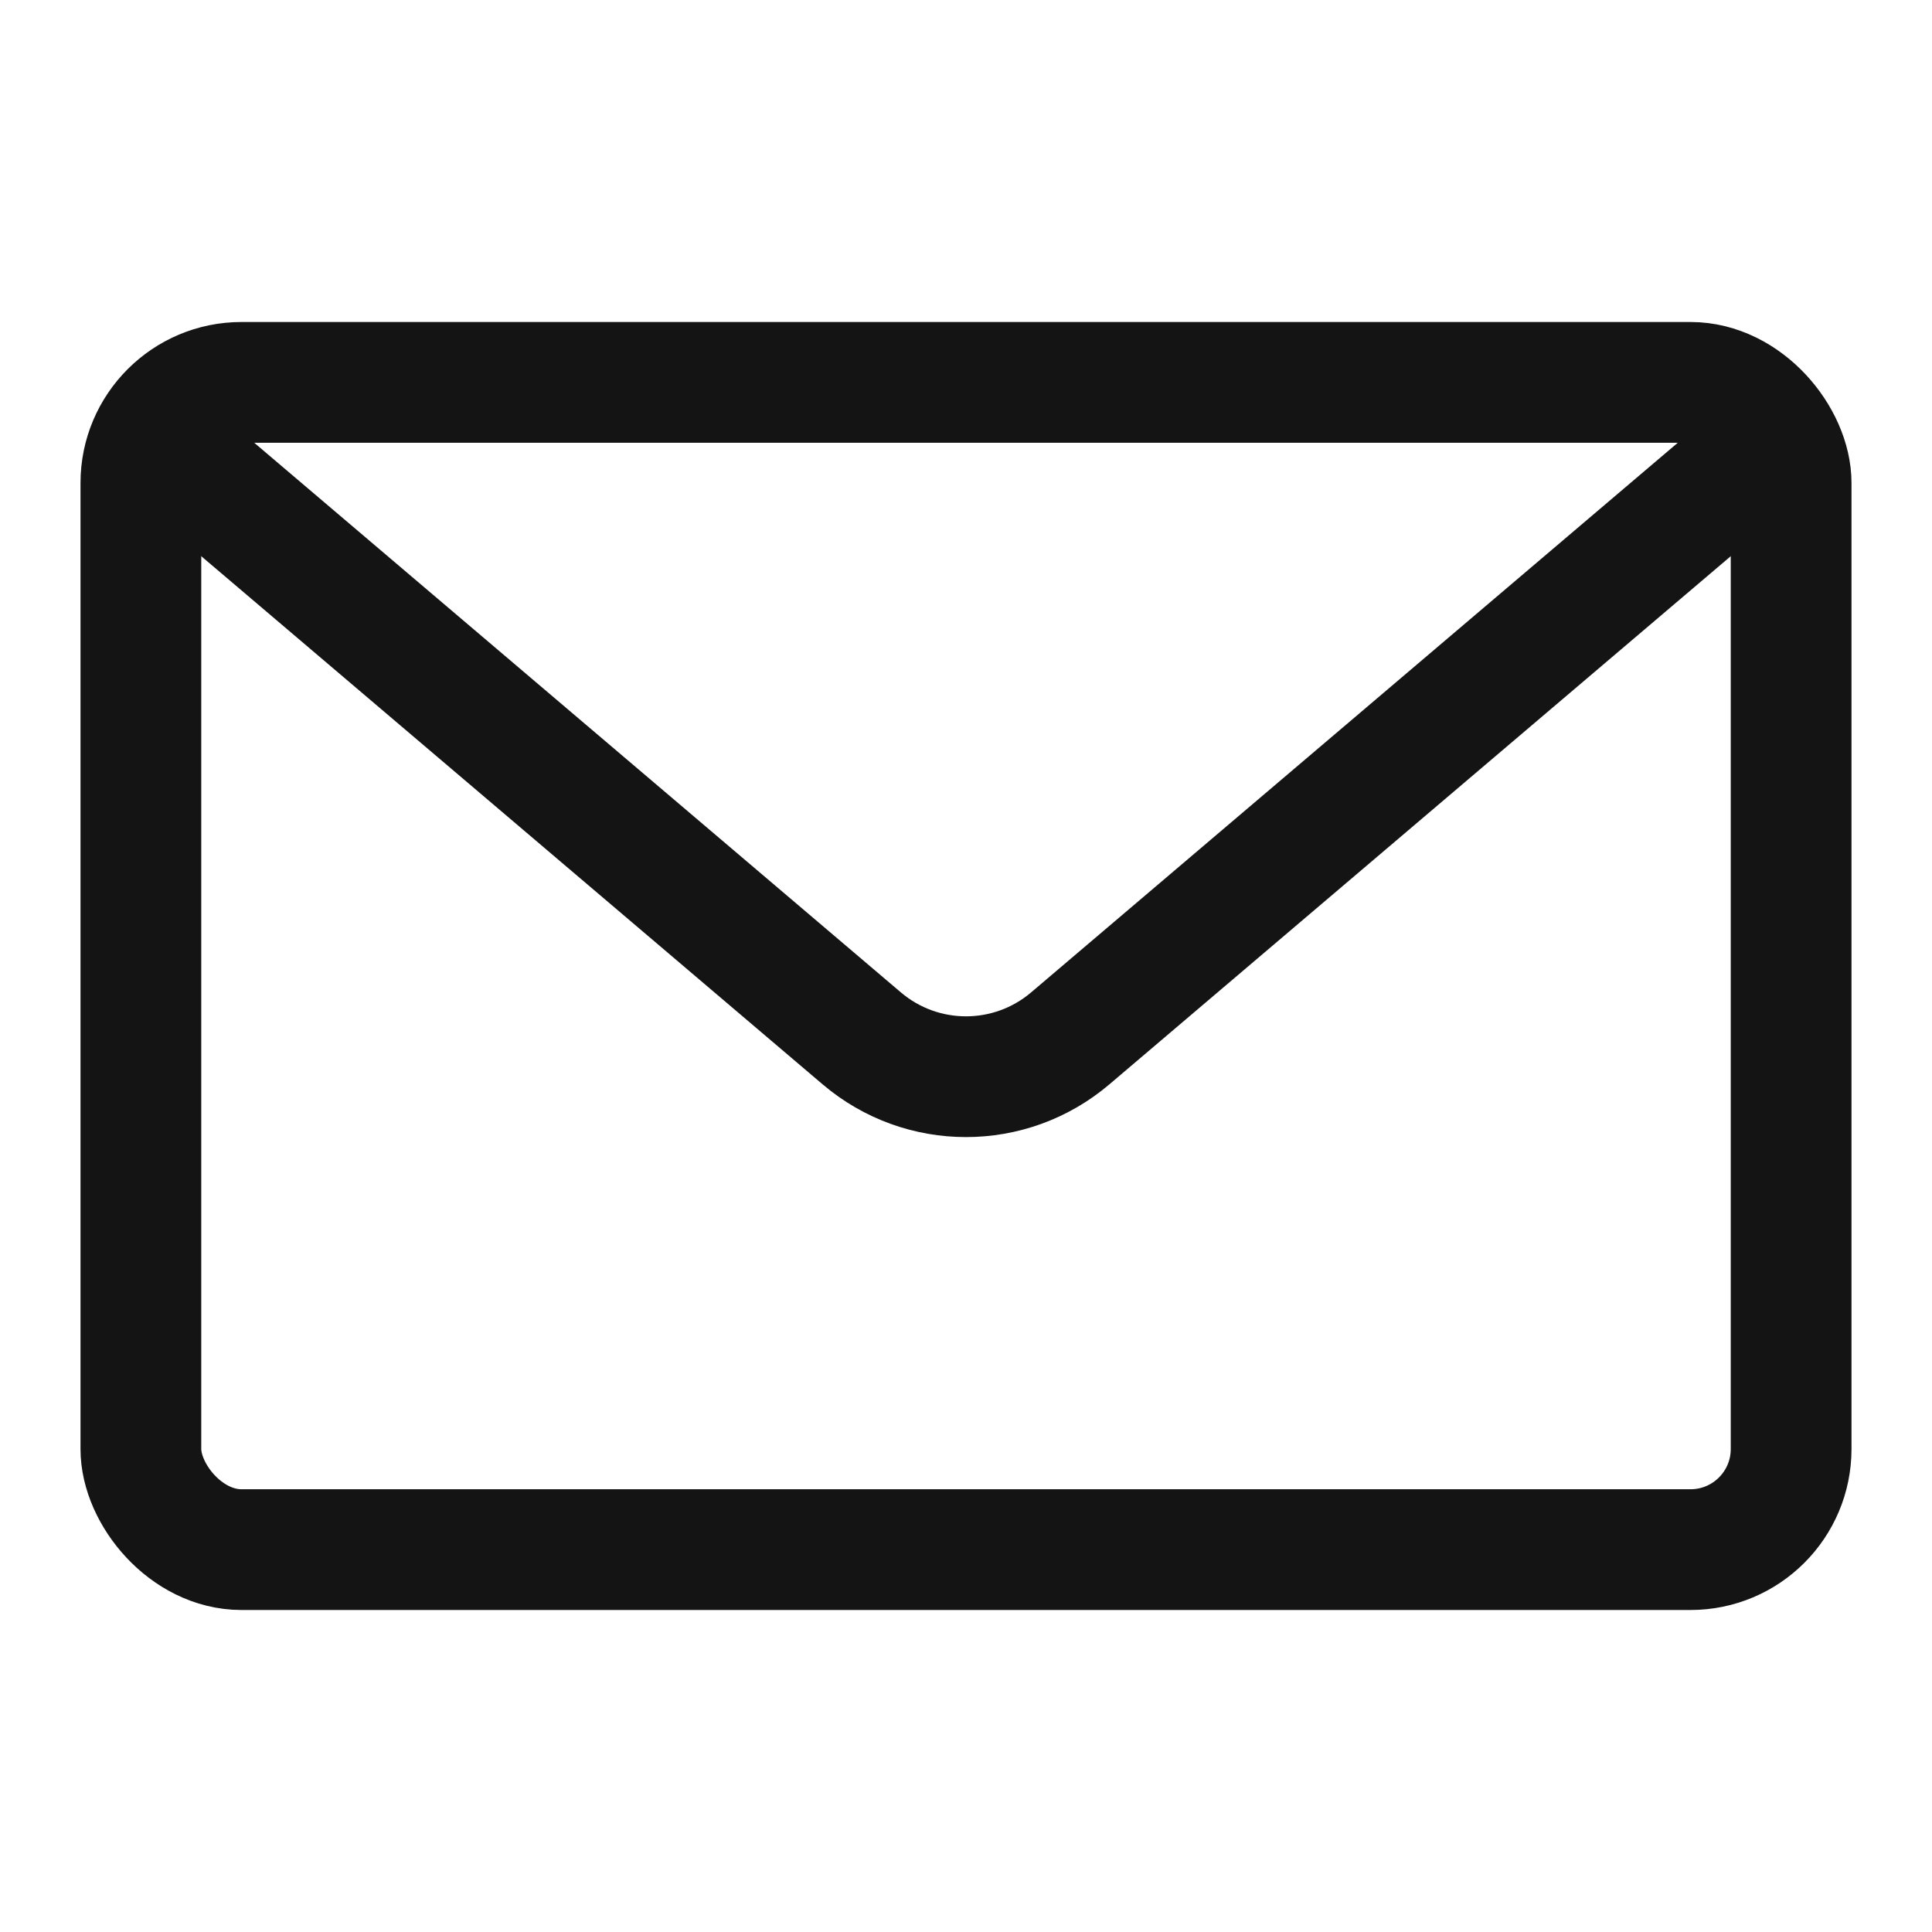
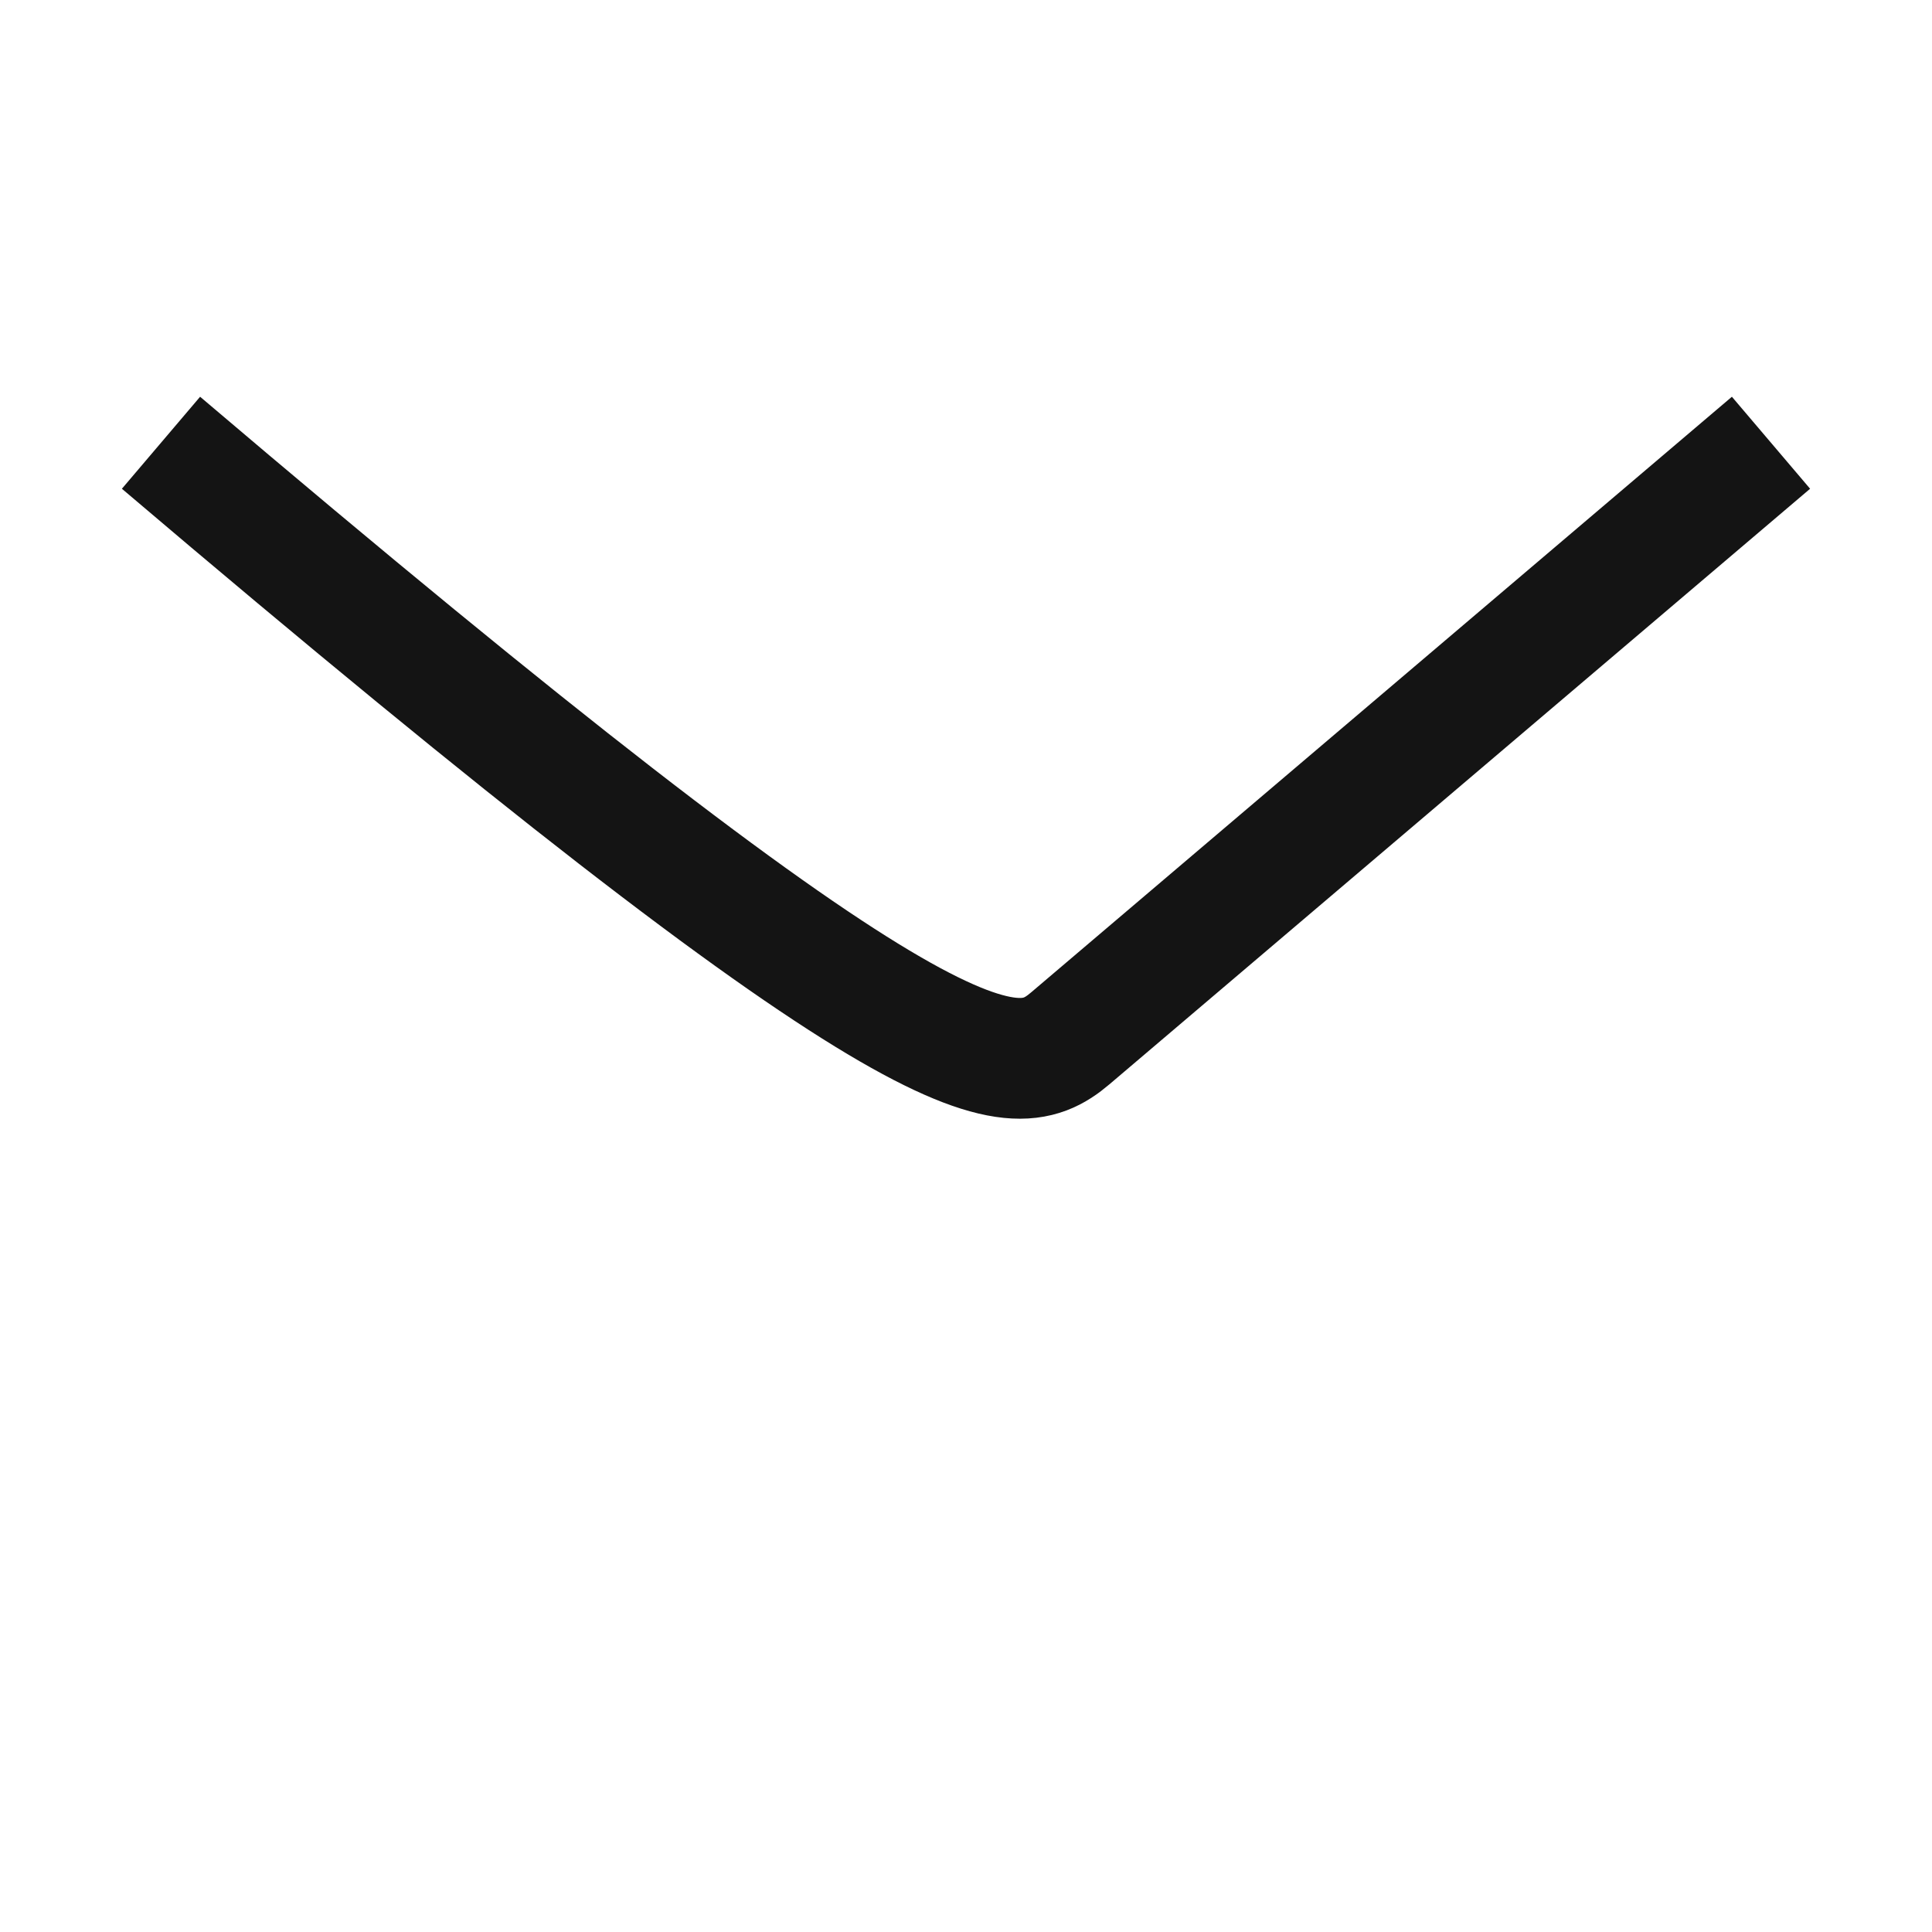
<svg xmlns="http://www.w3.org/2000/svg" width="24" height="24" viewBox="0 0 24 24" fill="none">
-   <rect x="1.75" y="4.75" width="20.5" height="14.5" rx="1.25" stroke="#141414" stroke-width="1.5" />
-   <path d="M2 5.5L10.705 12.899C11.452 13.534 12.548 13.534 13.295 12.899L22 5.5" stroke="#141414" stroke-width="1.5" />
+   <path d="M2 5.5C11.452 13.534 12.548 13.534 13.295 12.899L22 5.5" stroke="#141414" stroke-width="1.5" />
</svg>